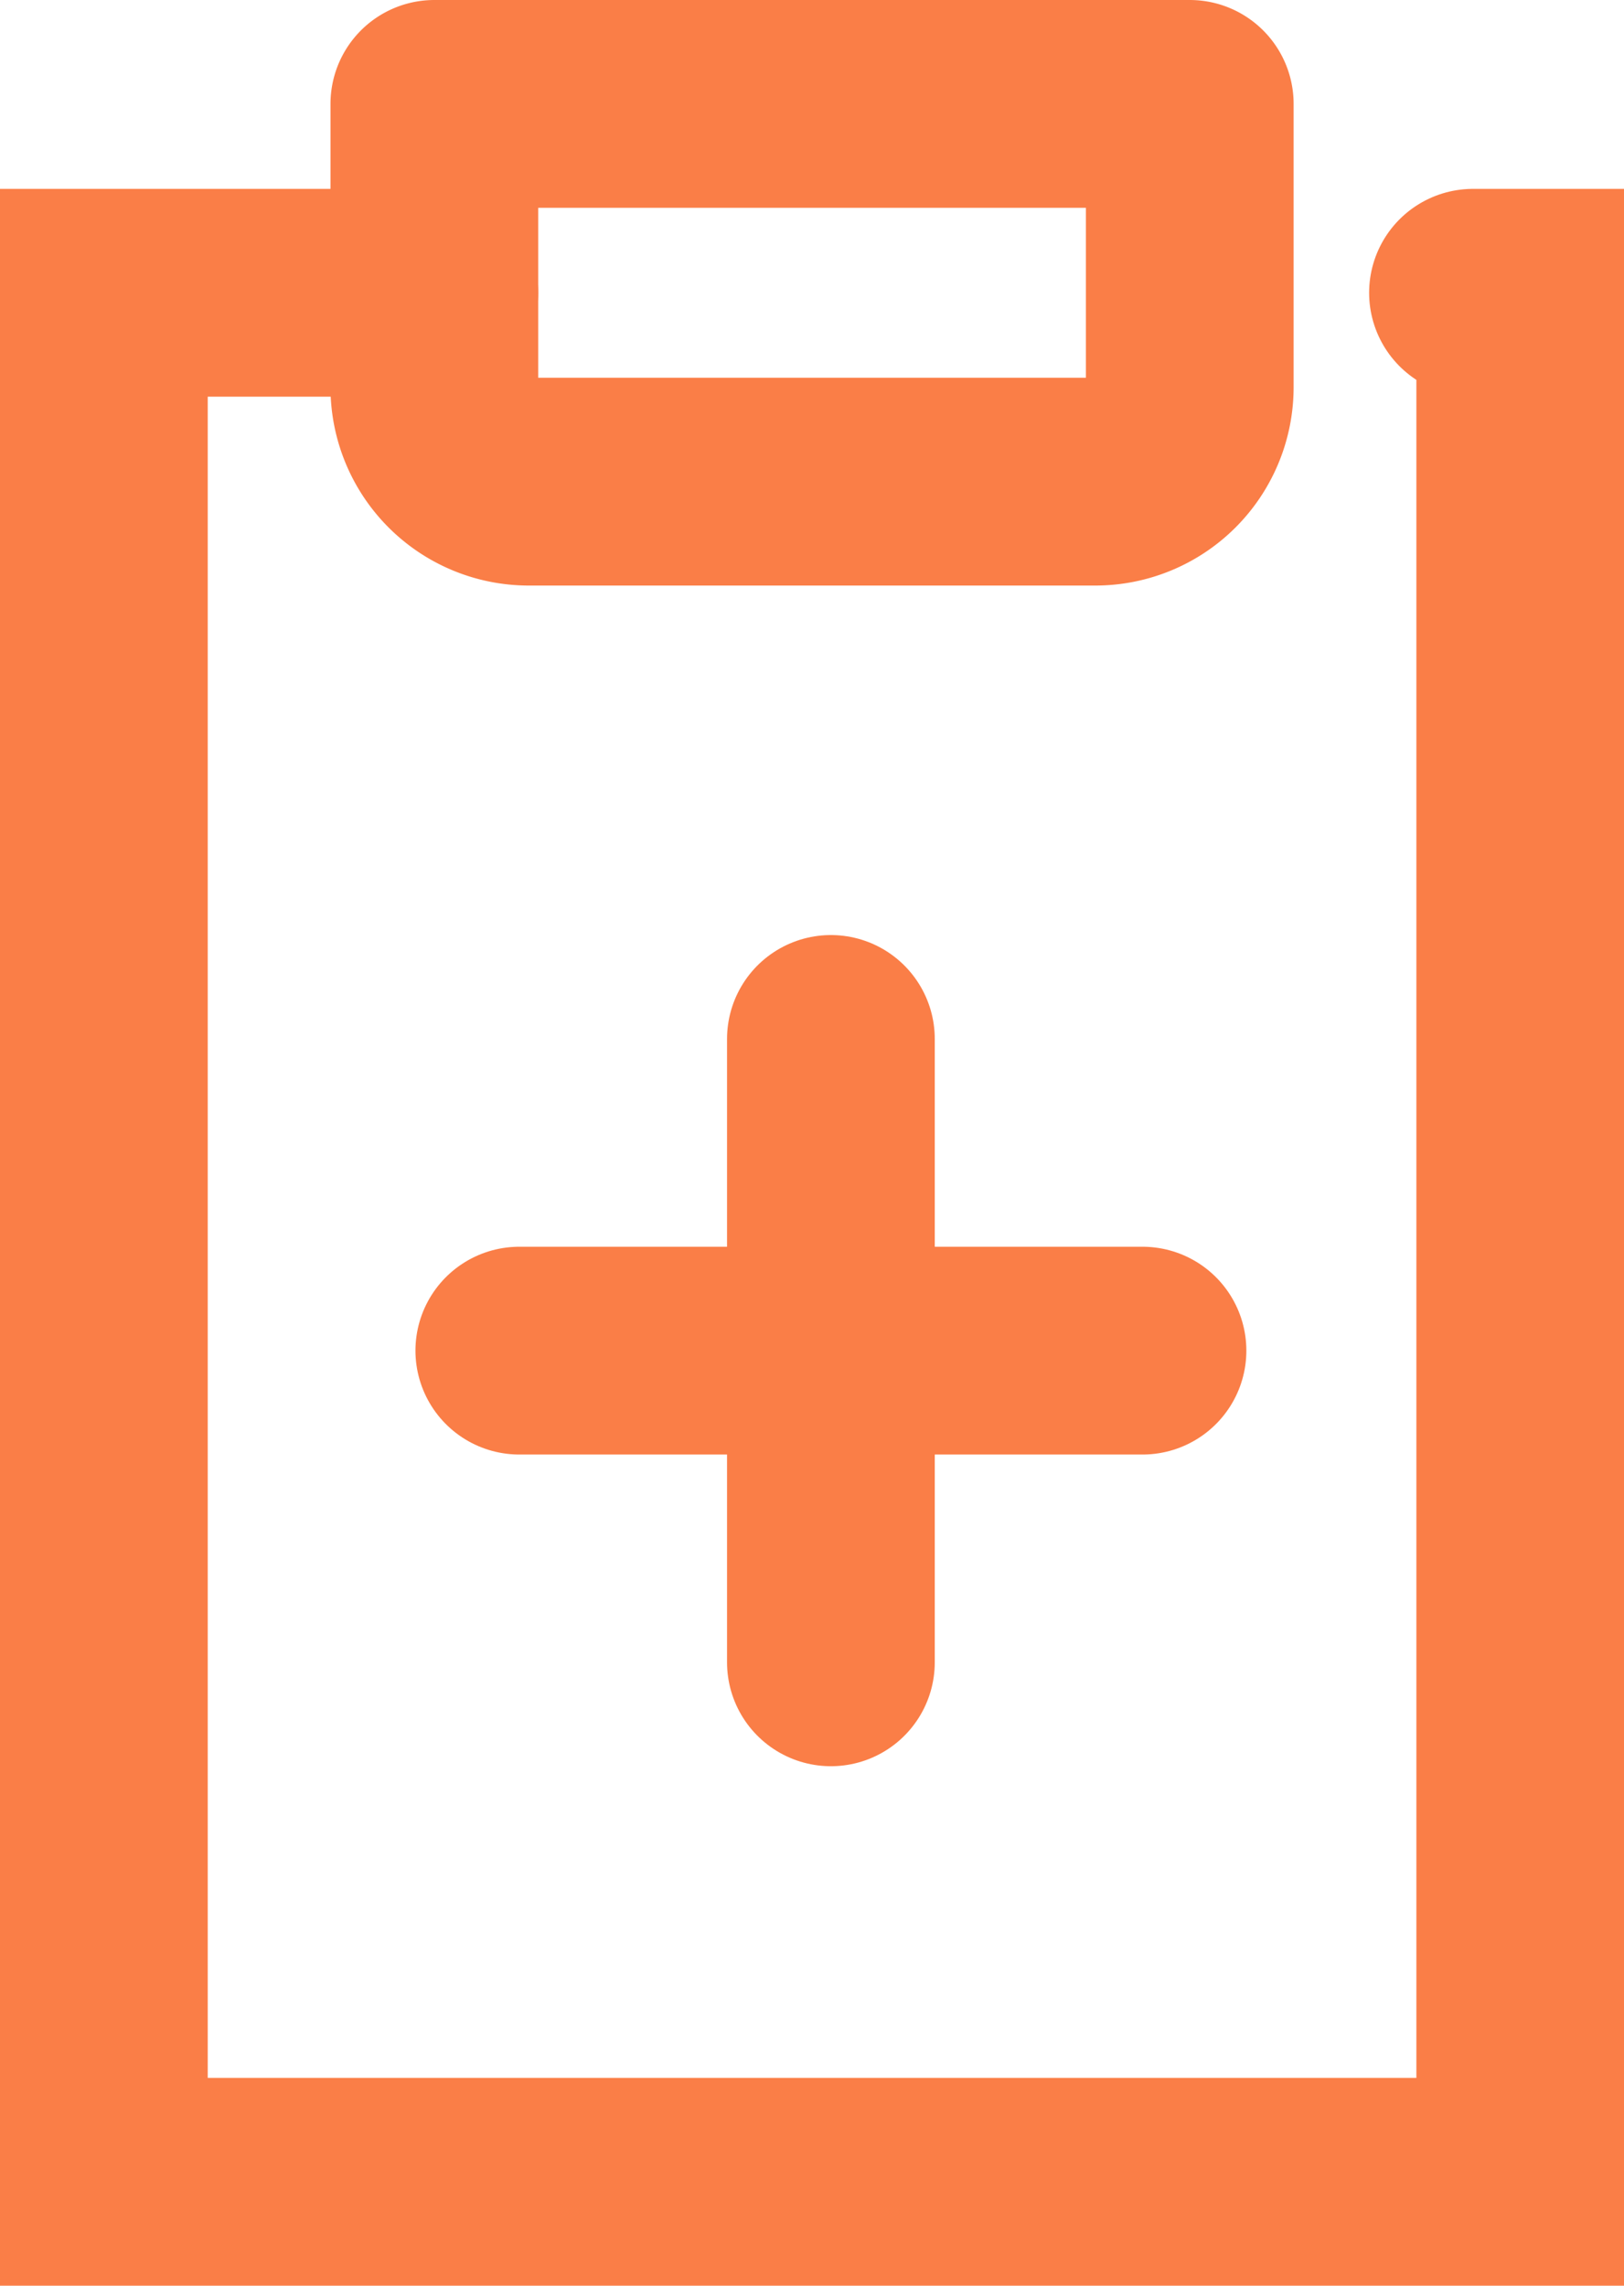
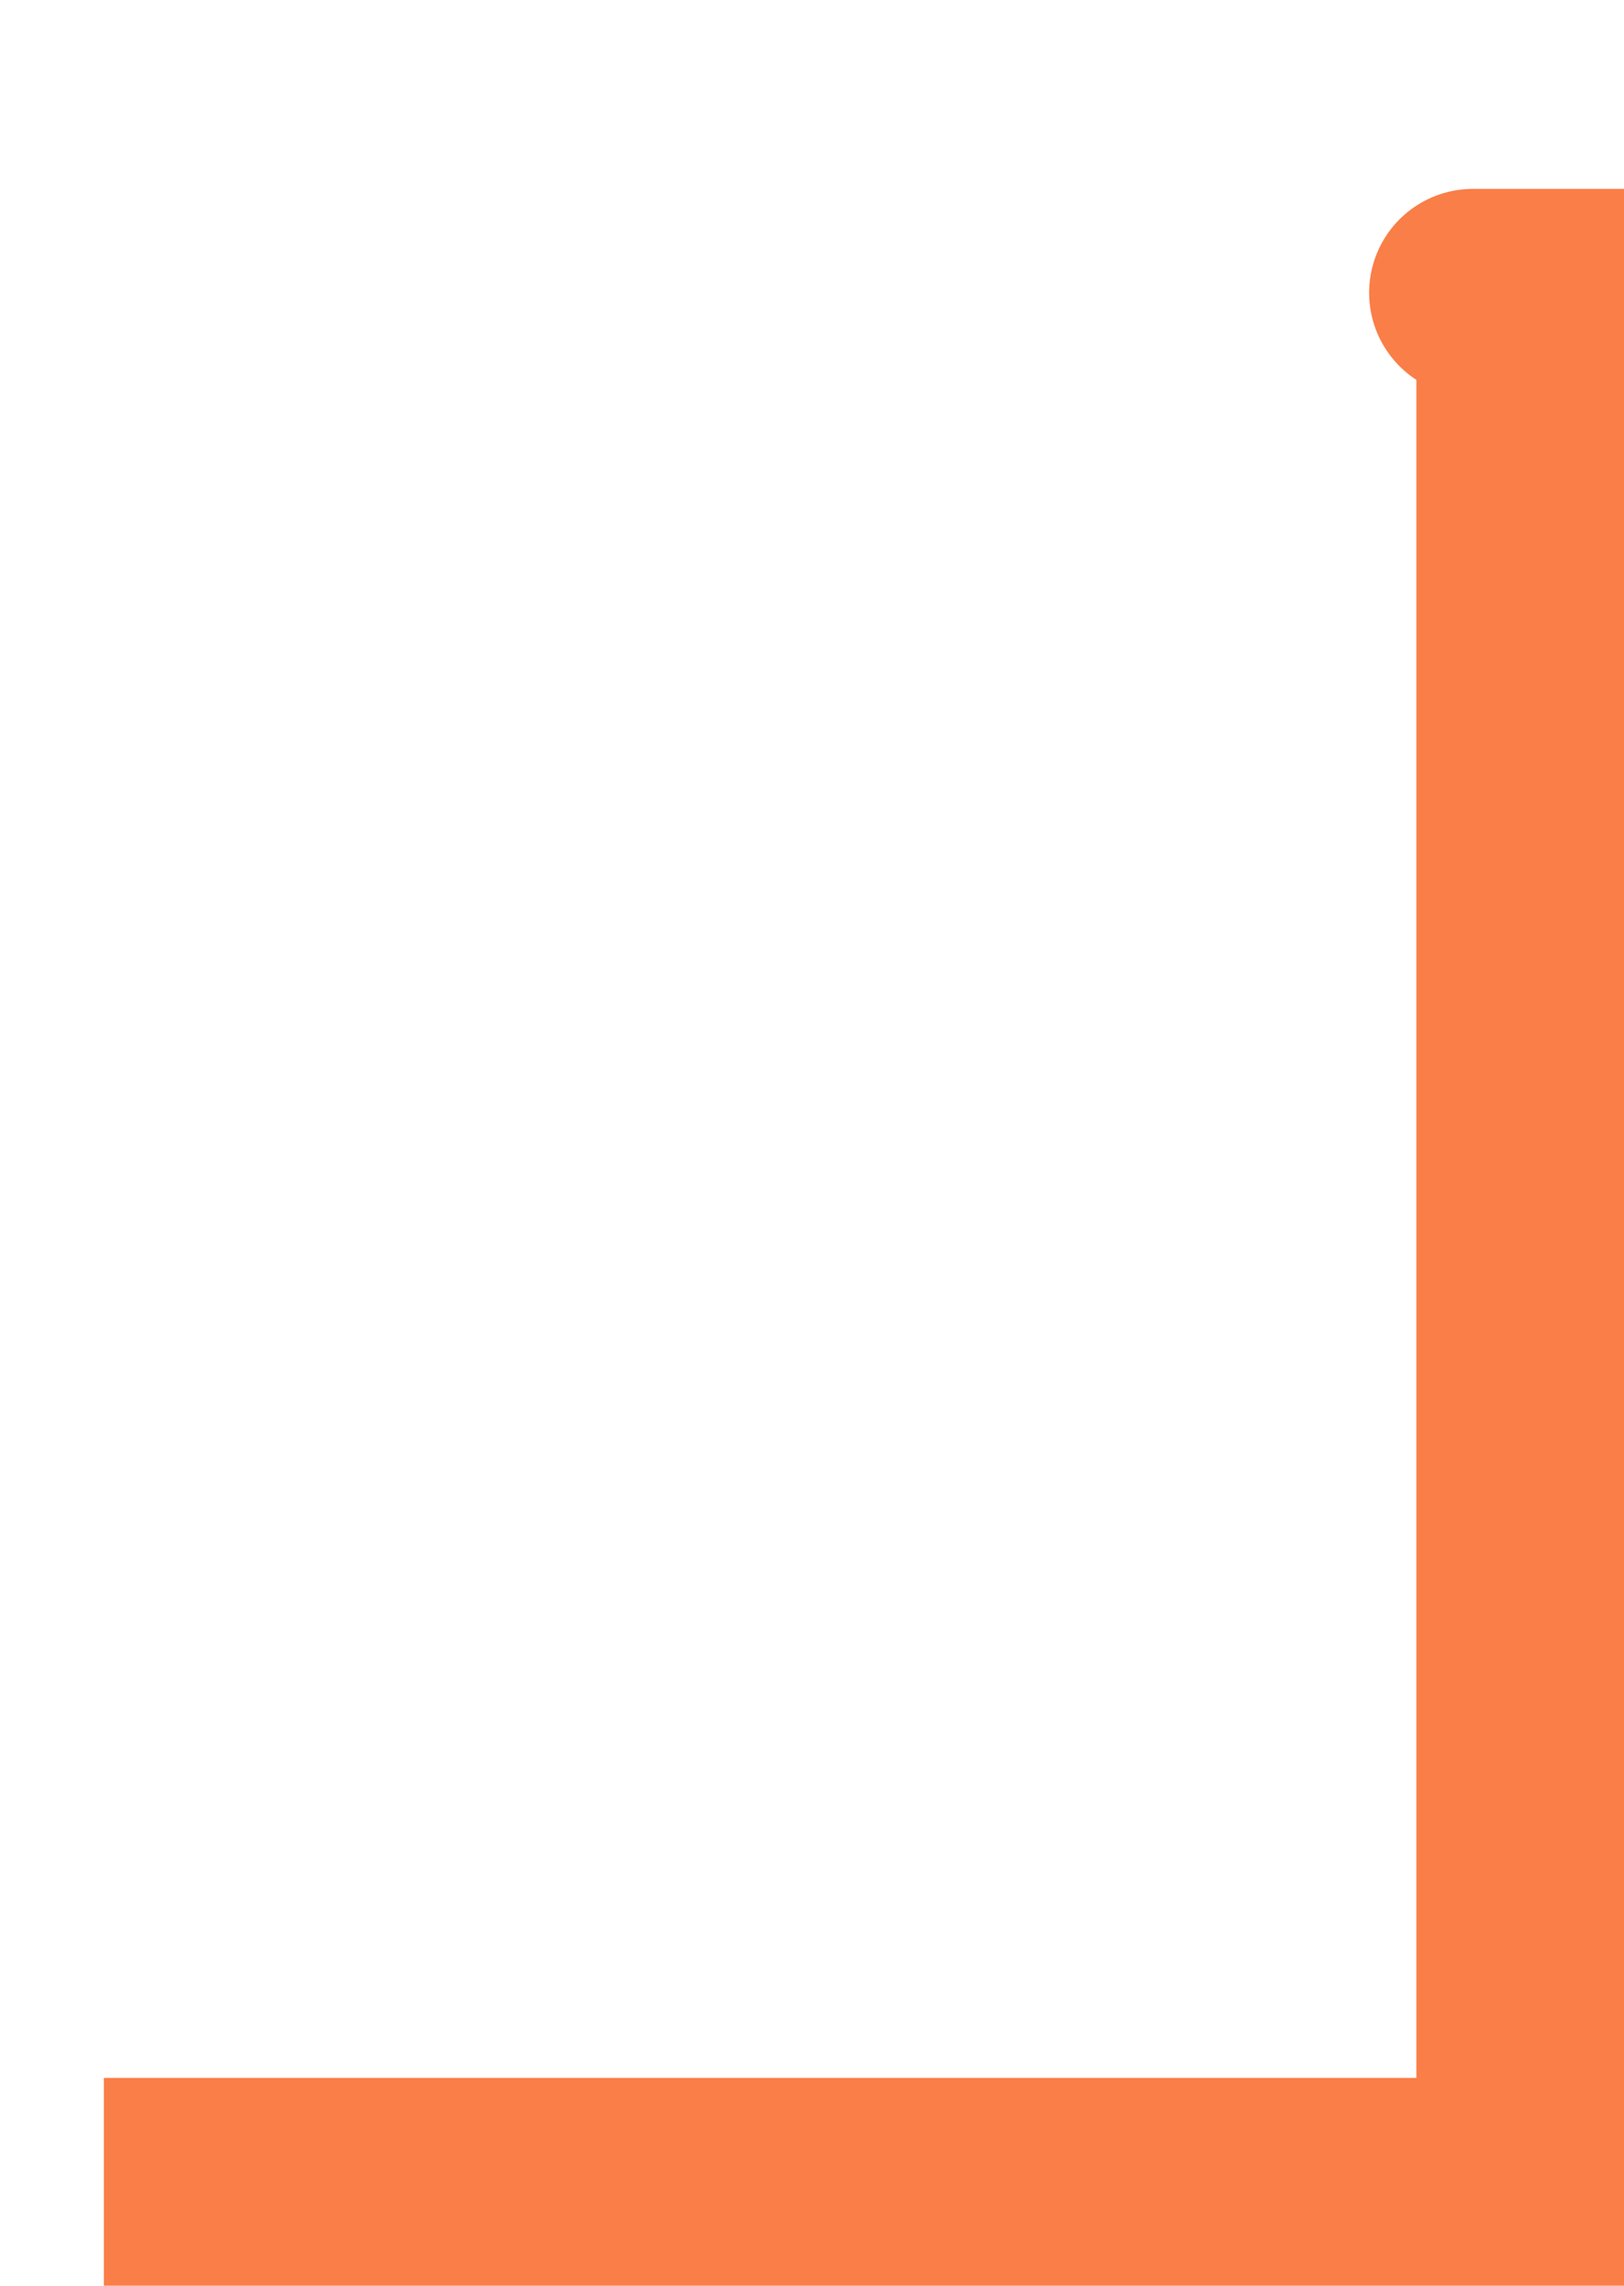
<svg xmlns="http://www.w3.org/2000/svg" width="15.636" height="22" viewBox="0 0 15.636 22">
  <g transform="translate(-8)">
-     <path d="M22.182,5h.455V23.182H9V5h3.182" transform="translate(0 -2.182)" fill="none" stroke="#fa7e47" stroke-linecap="round" stroke-miterlimit="10" stroke-width="2" />
-     <path d="M16,1h7.273V3.727a.909.909,0,0,1-.909.909H16.909A.909.909,0,0,1,16,3.727Z" transform="translate(-3.818)" fill="none" stroke="#fa7e47" stroke-linecap="round" stroke-linejoin="round" stroke-width="2" />
-     <line x2="6" transform="translate(13 13)" fill="none" stroke="#fa7e47" stroke-linecap="round" stroke-miterlimit="10" stroke-width="2" />
-     <line y2="6" transform="translate(16 10)" fill="none" stroke="#fa7e47" stroke-linecap="round" stroke-miterlimit="10" stroke-width="2" />
+     <path d="M22.182,5h.455V23.182H9h3.182" transform="translate(0 -2.182)" fill="none" stroke="#fa7e47" stroke-linecap="round" stroke-miterlimit="10" stroke-width="2" />
  </g>
</svg>